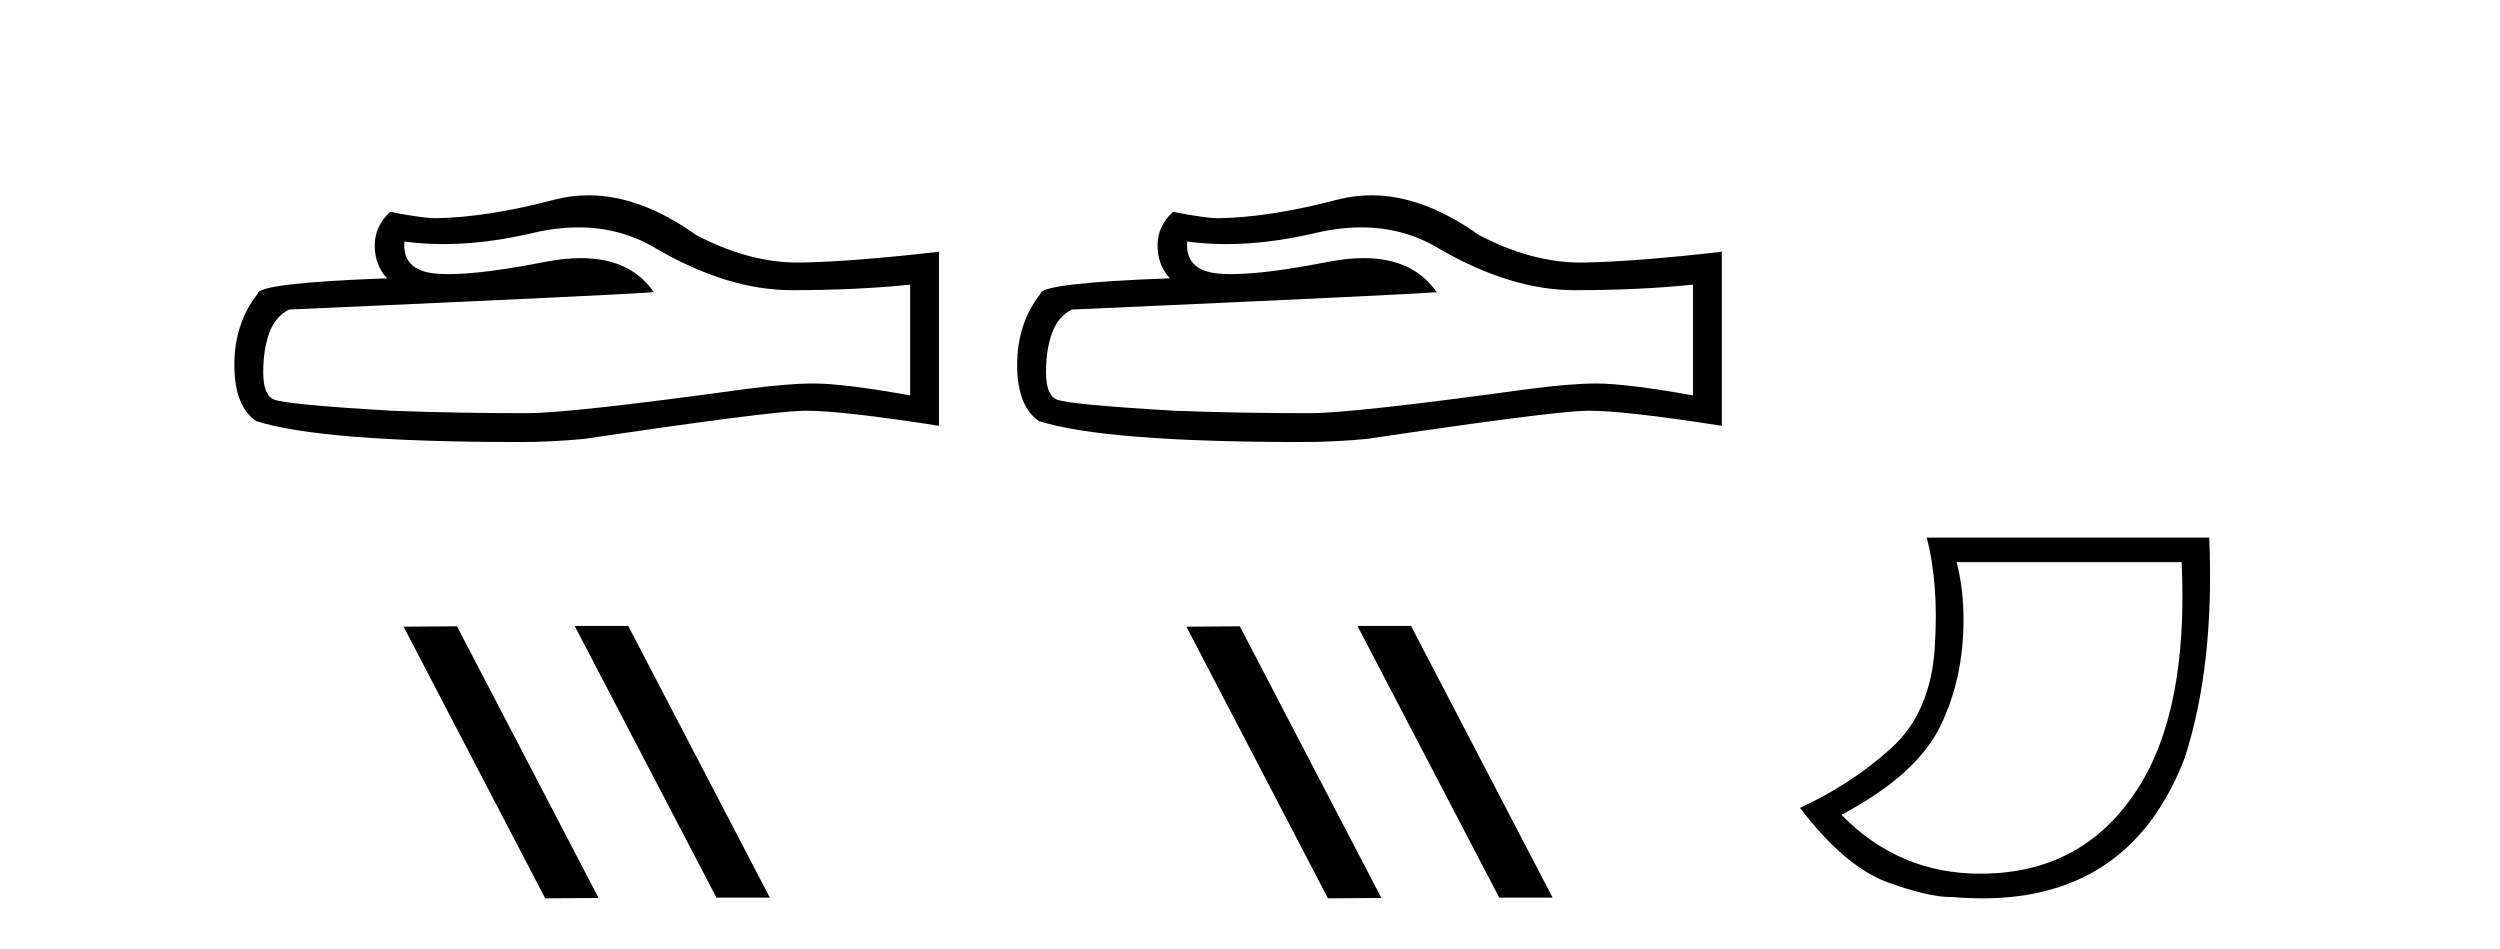
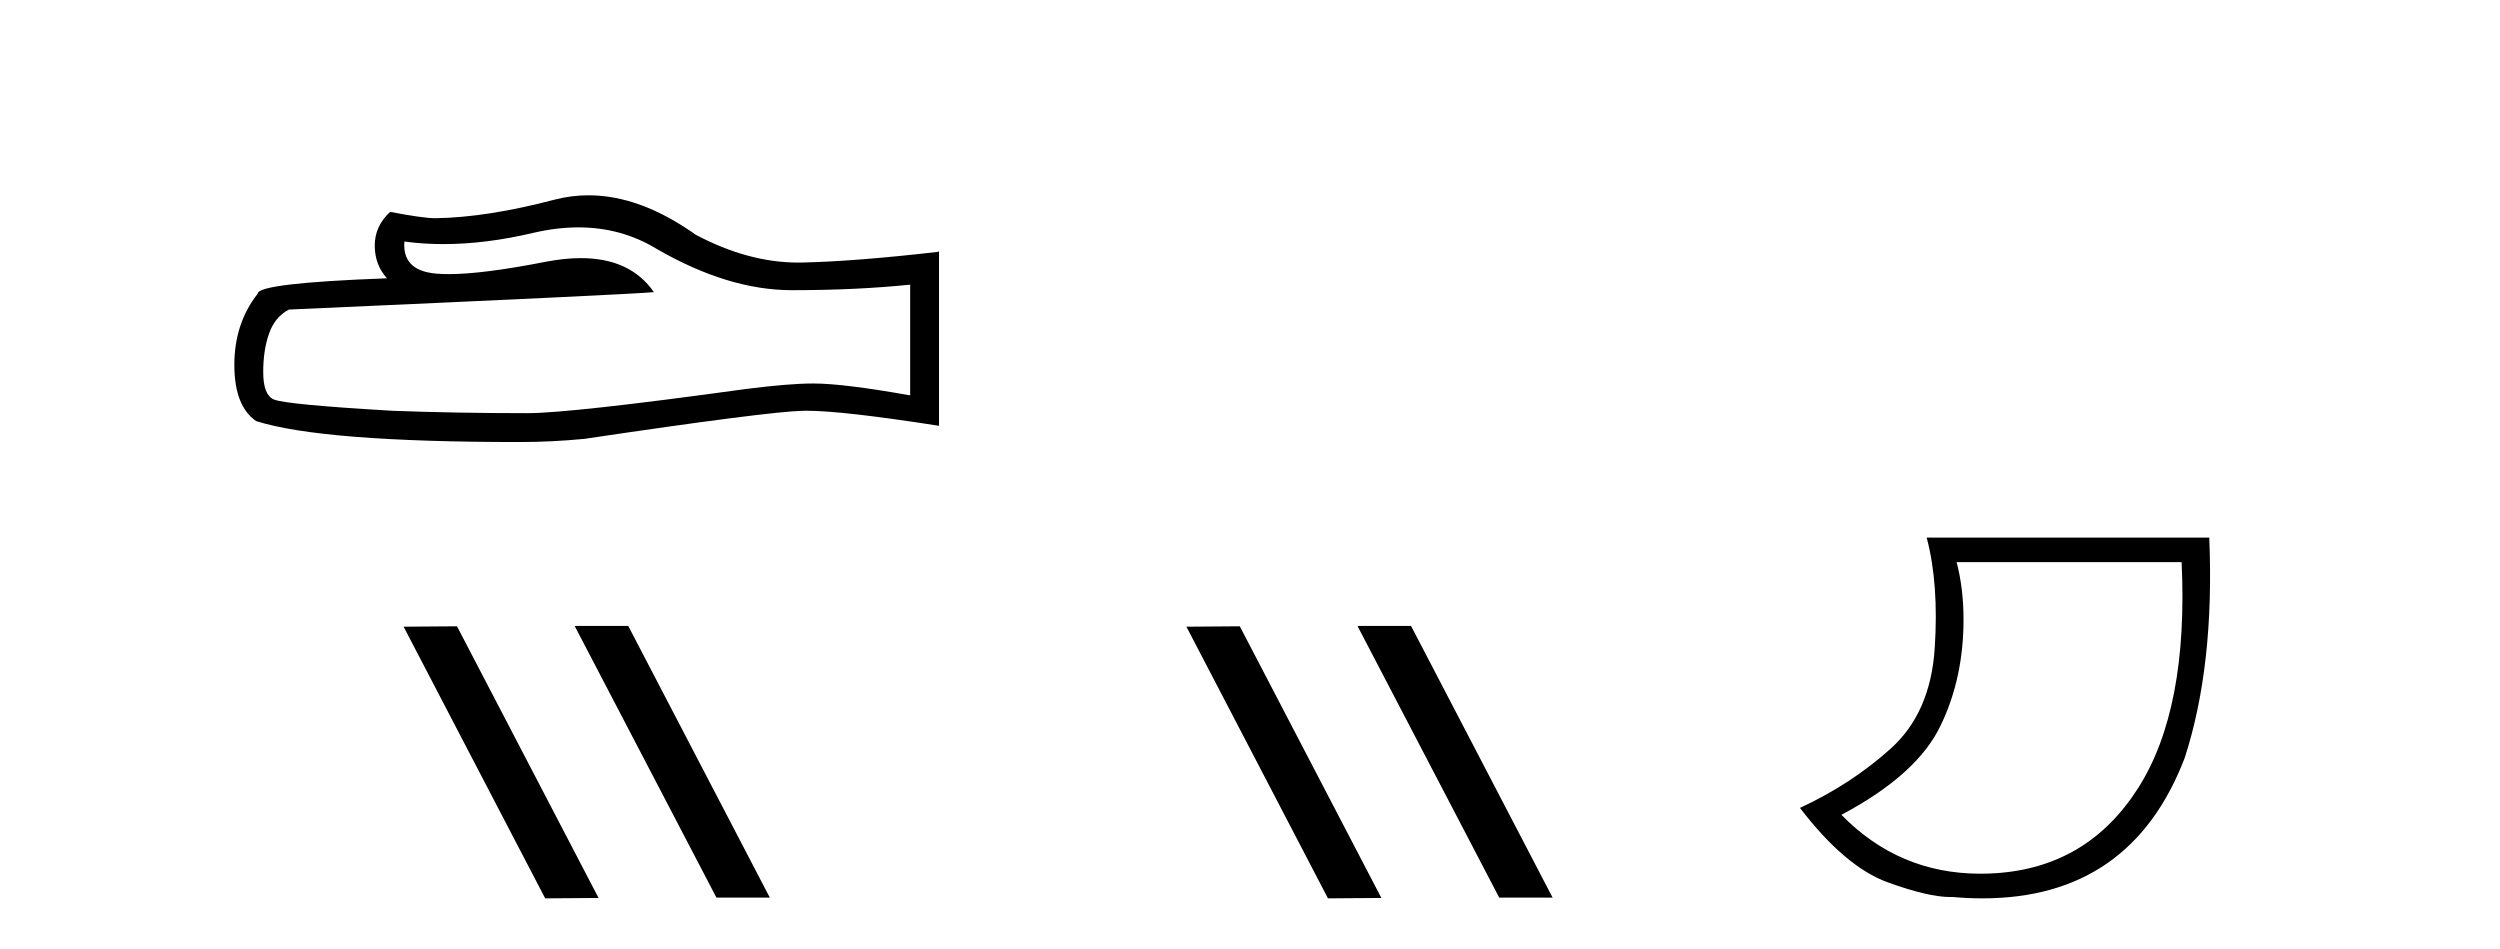
<svg xmlns="http://www.w3.org/2000/svg" width="108.0" height="41.0">
  <path d="M 24.988 9.823 Q 26.832 9.823 28.352 10.742 Q 31.444 12.536 34.211 12.536 Q 36.996 12.536 39.319 12.297 L 39.319 17.08 Q 36.432 16.567 35.151 16.567 L 35.117 16.567 Q 34.075 16.567 32.213 16.806 Q 24.645 17.849 22.783 17.849 Q 19.691 17.849 16.957 17.746 Q 12.277 17.473 11.815 17.251 Q 11.371 17.046 11.371 16.072 Q 11.371 15.115 11.627 14.398 Q 11.884 13.68 12.482 13.373 Q 27.105 12.724 28.249 12.621 Q 27.231 11.151 25.092 11.151 Q 24.398 11.151 23.586 11.306 Q 20.862 11.842 19.386 11.842 Q 19.075 11.842 18.819 11.818 Q 17.367 11.682 17.47 10.434 L 17.47 10.434 Q 18.286 10.545 19.154 10.545 Q 20.979 10.545 23.039 10.059 Q 24.055 9.823 24.988 9.823 ZM 25.423 8.437 Q 24.683 8.437 23.962 8.624 Q 21.04 9.392 18.819 9.427 Q 18.273 9.427 16.855 9.153 Q 16.189 9.768 16.189 10.605 Q 16.189 11.442 16.718 12.023 Q 11.132 12.228 11.132 12.689 Q 10.124 13.971 10.124 15.764 Q 10.124 17.541 11.064 18.19 Q 13.9 19.096 22.458 19.096 Q 23.825 19.096 25.243 18.959 Q 33.169 17.78 34.69 17.746 Q 34.761 17.744 34.839 17.744 Q 36.401 17.744 40.566 18.395 L 40.566 10.844 L 40.532 10.879 Q 36.962 11.289 34.707 11.34 Q 34.591 11.343 34.475 11.343 Q 32.329 11.343 30.06 10.144 Q 27.66 8.437 25.423 8.437 Z" style="fill:#000000;stroke:none" />
  <path d="M 24.867 27.039 L 24.833 27.056 L 30.949 38.775 L 33.255 38.775 L 27.139 27.039 ZM 19.742 27.056 L 17.436 27.073 L 23.552 38.809 L 25.858 38.792 L 19.742 27.056 Z" style="fill:#000000;stroke:none" />
-   <path d="M 58.805 9.823 Q 60.649 9.823 62.169 10.742 Q 65.261 12.536 68.028 12.536 Q 70.813 12.536 73.136 12.297 L 73.136 17.08 Q 70.249 16.567 68.968 16.567 L 68.934 16.567 Q 67.892 16.567 66.03 16.806 Q 58.462 17.849 56.6 17.849 Q 53.508 17.849 50.774 17.746 Q 46.094 17.473 45.632 17.251 Q 45.188 17.046 45.188 16.072 Q 45.188 15.115 45.444 14.398 Q 45.701 13.68 46.299 13.373 Q 60.922 12.724 62.066 12.621 Q 61.047 11.151 58.909 11.151 Q 58.215 11.151 57.403 11.306 Q 54.679 11.842 53.203 11.842 Q 52.892 11.842 52.636 11.818 Q 51.184 11.682 51.287 10.434 L 51.287 10.434 Q 52.102 10.545 52.971 10.545 Q 54.796 10.545 56.856 10.059 Q 57.872 9.823 58.805 9.823 ZM 59.24 8.437 Q 58.5 8.437 57.778 8.624 Q 54.857 9.392 52.636 9.427 Q 52.09 9.427 50.672 9.153 Q 50.006 9.768 50.006 10.605 Q 50.006 11.442 50.535 12.023 Q 44.949 12.228 44.949 12.689 Q 43.941 13.971 43.941 15.764 Q 43.941 17.541 44.881 18.19 Q 47.716 19.096 56.275 19.096 Q 57.642 19.096 59.06 18.959 Q 66.986 17.78 68.507 17.746 Q 68.578 17.744 68.656 17.744 Q 70.218 17.744 74.383 18.395 L 74.383 10.844 L 74.349 10.879 Q 70.779 11.289 68.524 11.34 Q 68.408 11.343 68.292 11.343 Q 66.146 11.343 63.877 10.144 Q 61.477 8.437 59.24 8.437 Z" style="fill:#000000;stroke:none" />
  <path d="M 58.684 27.039 L 58.65 27.056 L 64.765 38.775 L 67.072 38.775 L 60.956 27.039 ZM 53.559 27.056 L 51.253 27.073 L 57.368 38.809 L 59.675 38.792 L 53.559 27.056 Z" style="fill:#000000;stroke:none" />
  <path d="M 94.246 24.285 Q 94.544 30.622 92.371 34.039 Q 90.198 37.455 86.234 37.721 Q 85.889 37.744 85.554 37.744 Q 82.033 37.744 79.549 35.2 Q 82.867 33.441 83.862 31.285 Q 84.824 29.261 84.824 26.773 Q 84.824 25.413 84.525 24.285 ZM 83.232 23.224 Q 83.762 25.214 83.58 28.001 Q 83.398 30.787 81.689 32.33 Q 79.981 33.873 77.758 34.901 Q 79.715 37.455 81.556 38.119 Q 83.31 38.751 84.236 38.751 Q 84.282 38.751 84.326 38.749 Q 85.005 38.809 85.643 38.809 Q 92.055 38.809 94.378 32.745 Q 95.672 28.764 95.44 23.224 Z" style="fill:#000000;stroke:none" />
</svg>